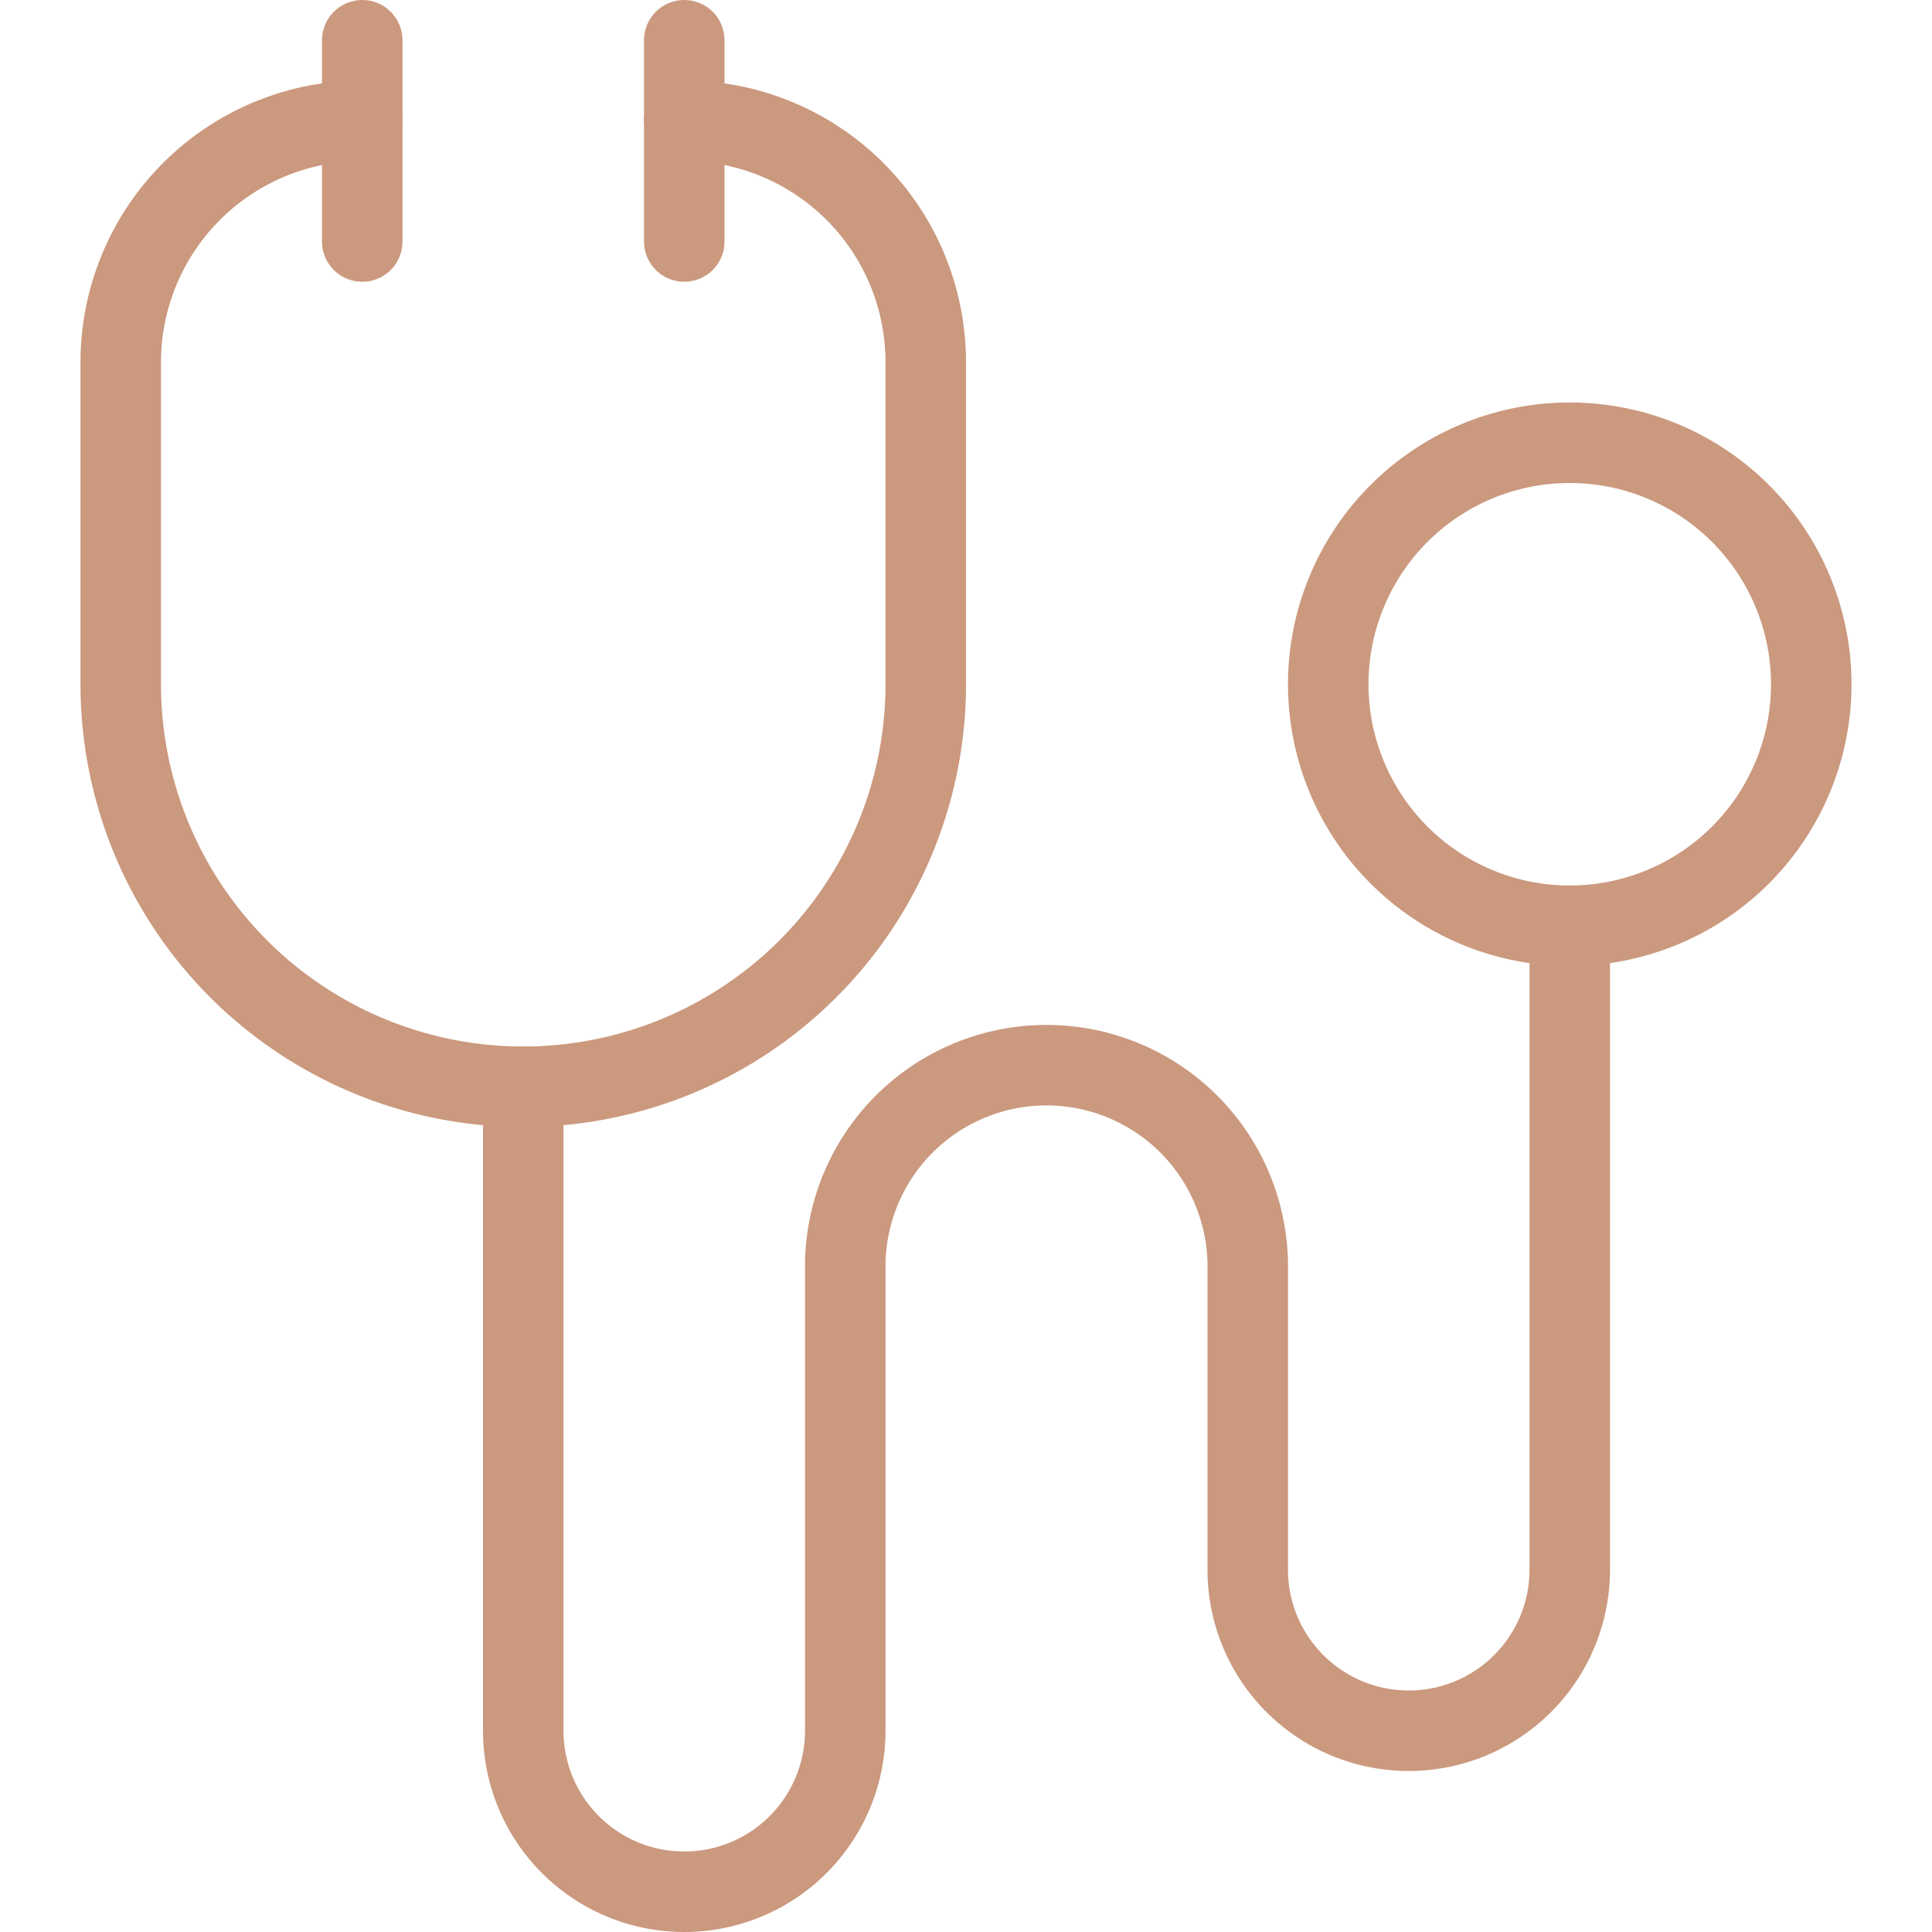
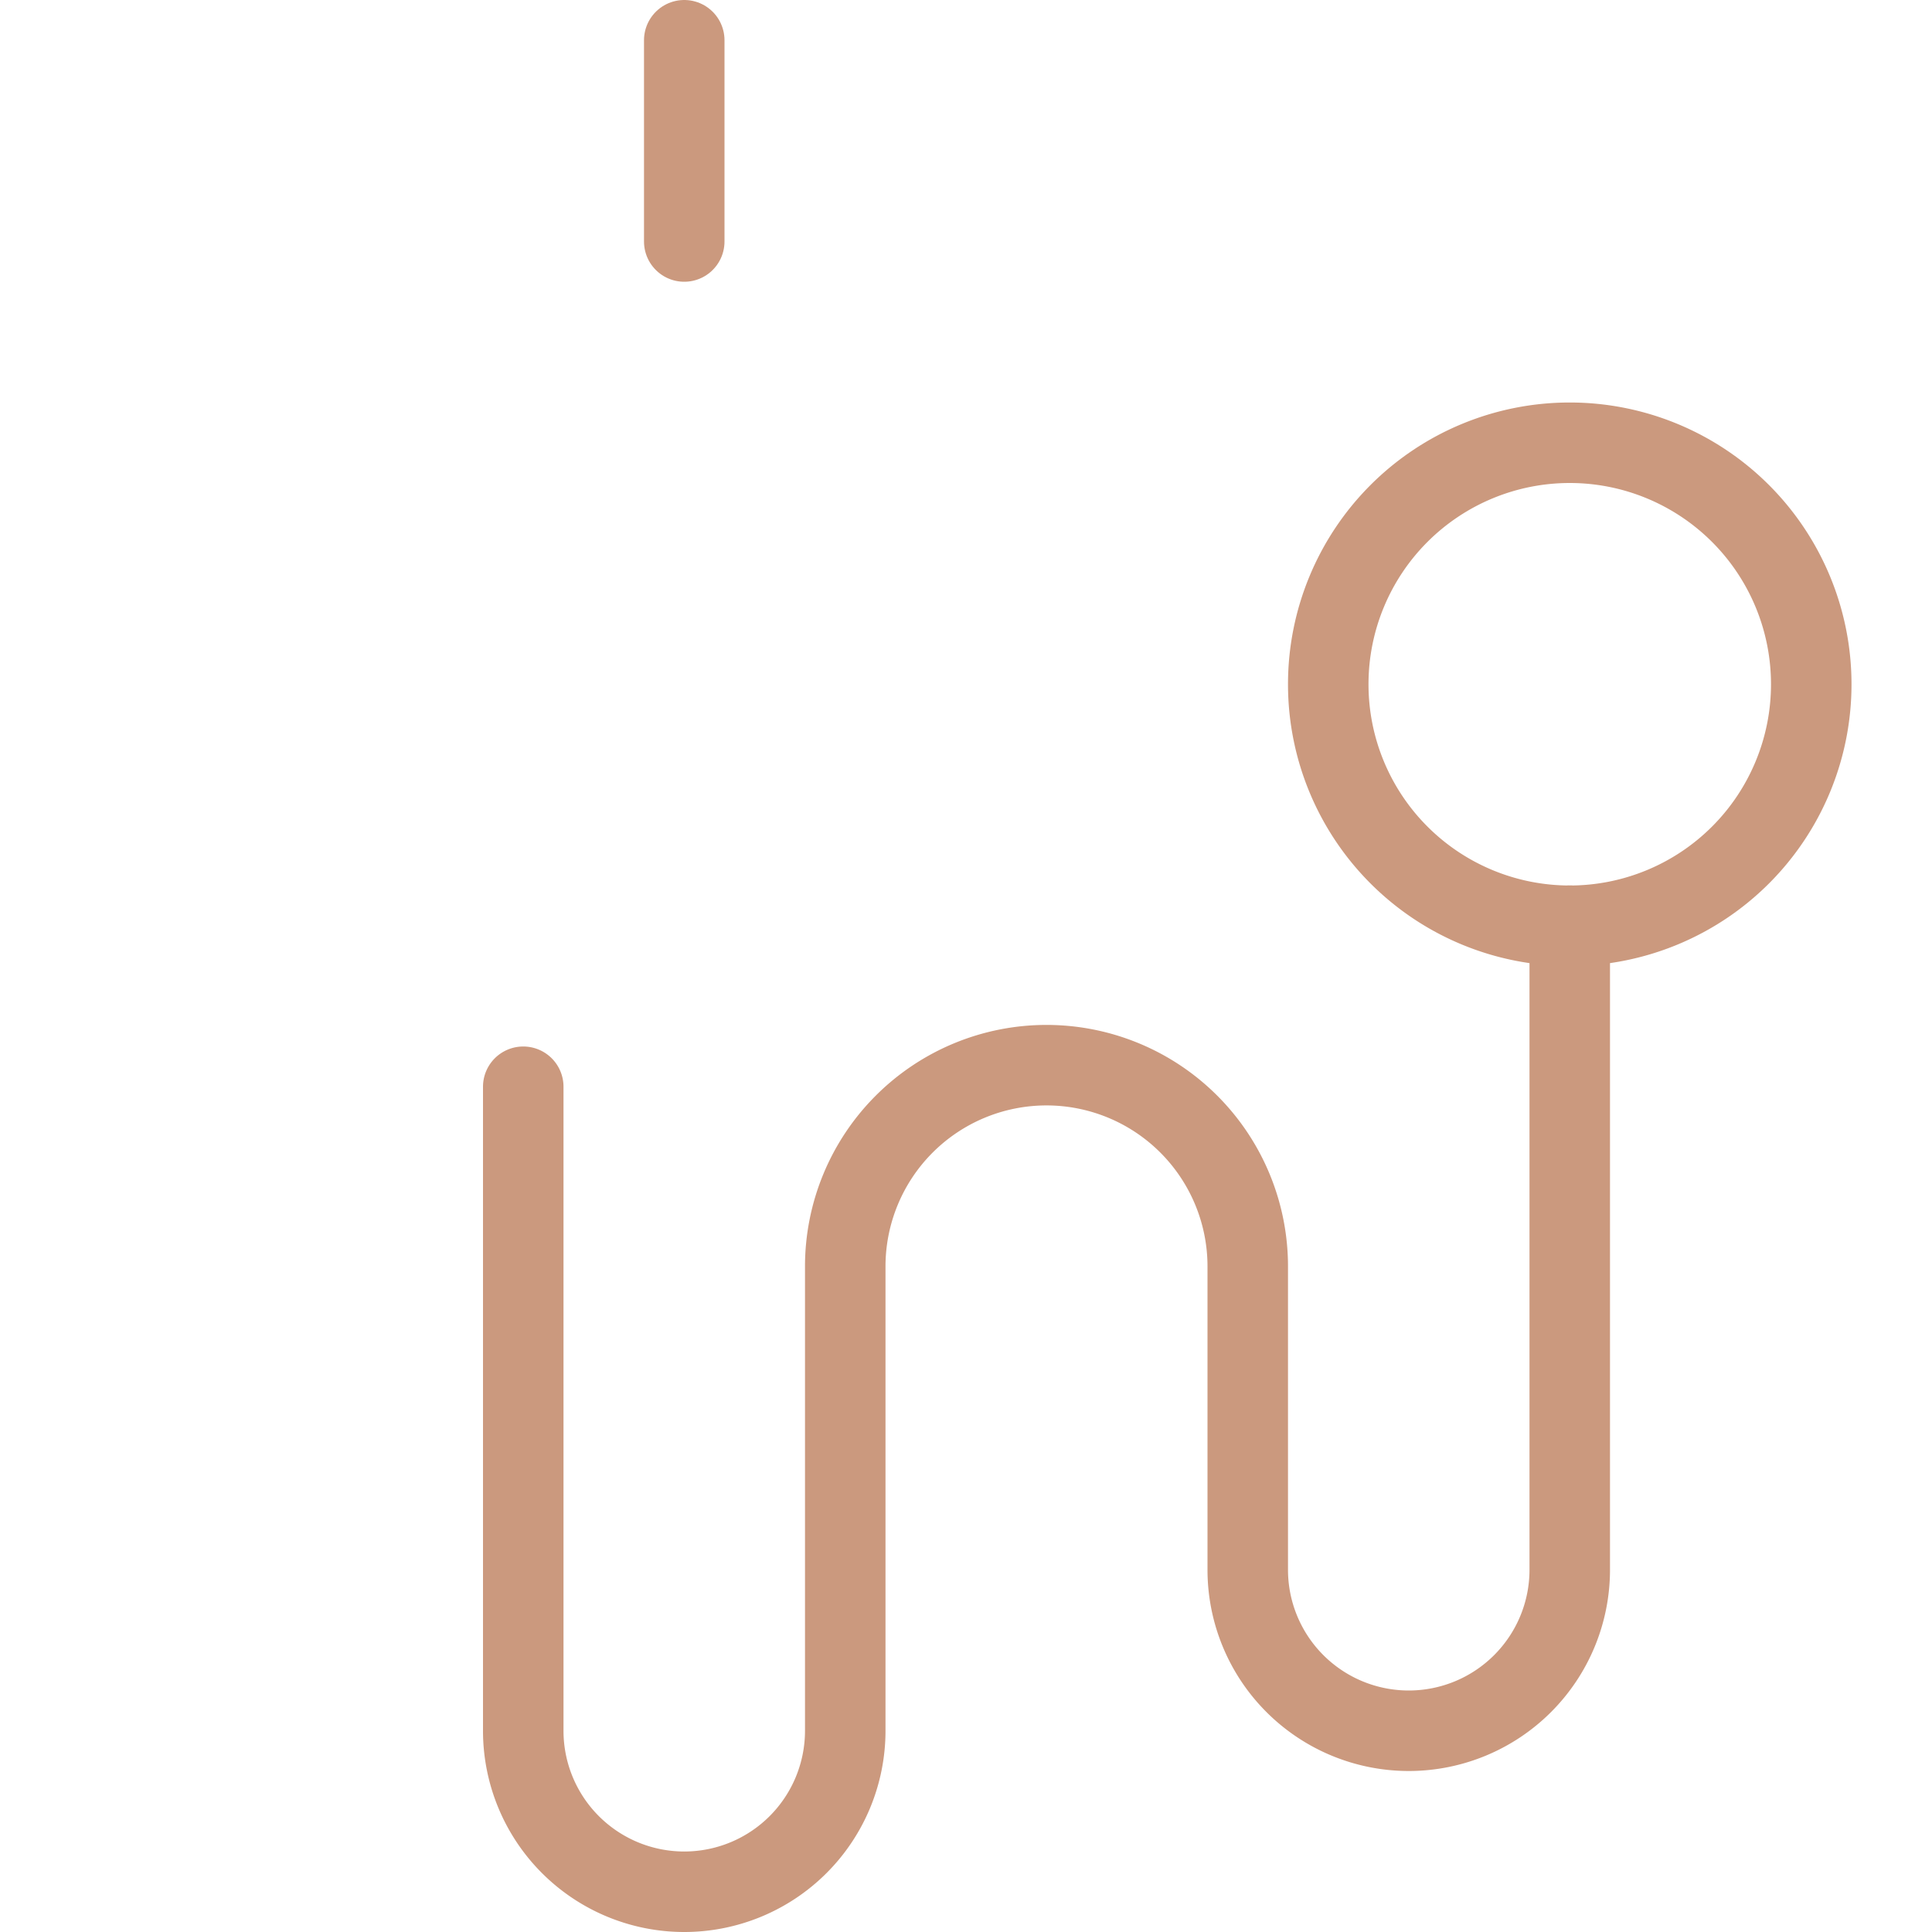
<svg xmlns="http://www.w3.org/2000/svg" viewBox="0 0 24 24" id="Medical-Instrument-Stethoscope--Streamline-Ultimate" height="24" width="24">
  <desc>
    Medical Instrument Stethoscope Streamline Icon: https://streamlinehq.com
  </desc>
  <path d="M16.5 8.5a3 3 0 1 0 6 0 3 3 0 1 0 -6 0Z" fill="none" stroke="#cb997e" stroke-linecap="round" stroke-linejoin="round" stroke-width="1" />
-   <path d="M4.5 1.5a3 3 0 0 0 -3 3v4h0a5 5 0 0 0 10 0v-4a3 3 0 0 0 -3 -3" fill="none" stroke="#cb997e" stroke-linecap="round" stroke-linejoin="round" stroke-width="1" />
  <path d="M6.5 13.5v8a2 2 0 0 0 4 0v-5.768a2.5 2.5 0 1 1 5 0V19.5a2 2 0 0 0 4 0v-8" fill="none" stroke="#cb997e" stroke-linecap="round" stroke-linejoin="round" stroke-width="1" />
-   <path d="m4.5 0.5 0 2.5" fill="none" stroke="#cb997e" stroke-linecap="round" stroke-linejoin="round" stroke-width="1" />
  <path d="m8.5 0.5 0 2.5" fill="none" stroke="#cb997e" stroke-linecap="round" stroke-linejoin="round" stroke-width="1" />
</svg>